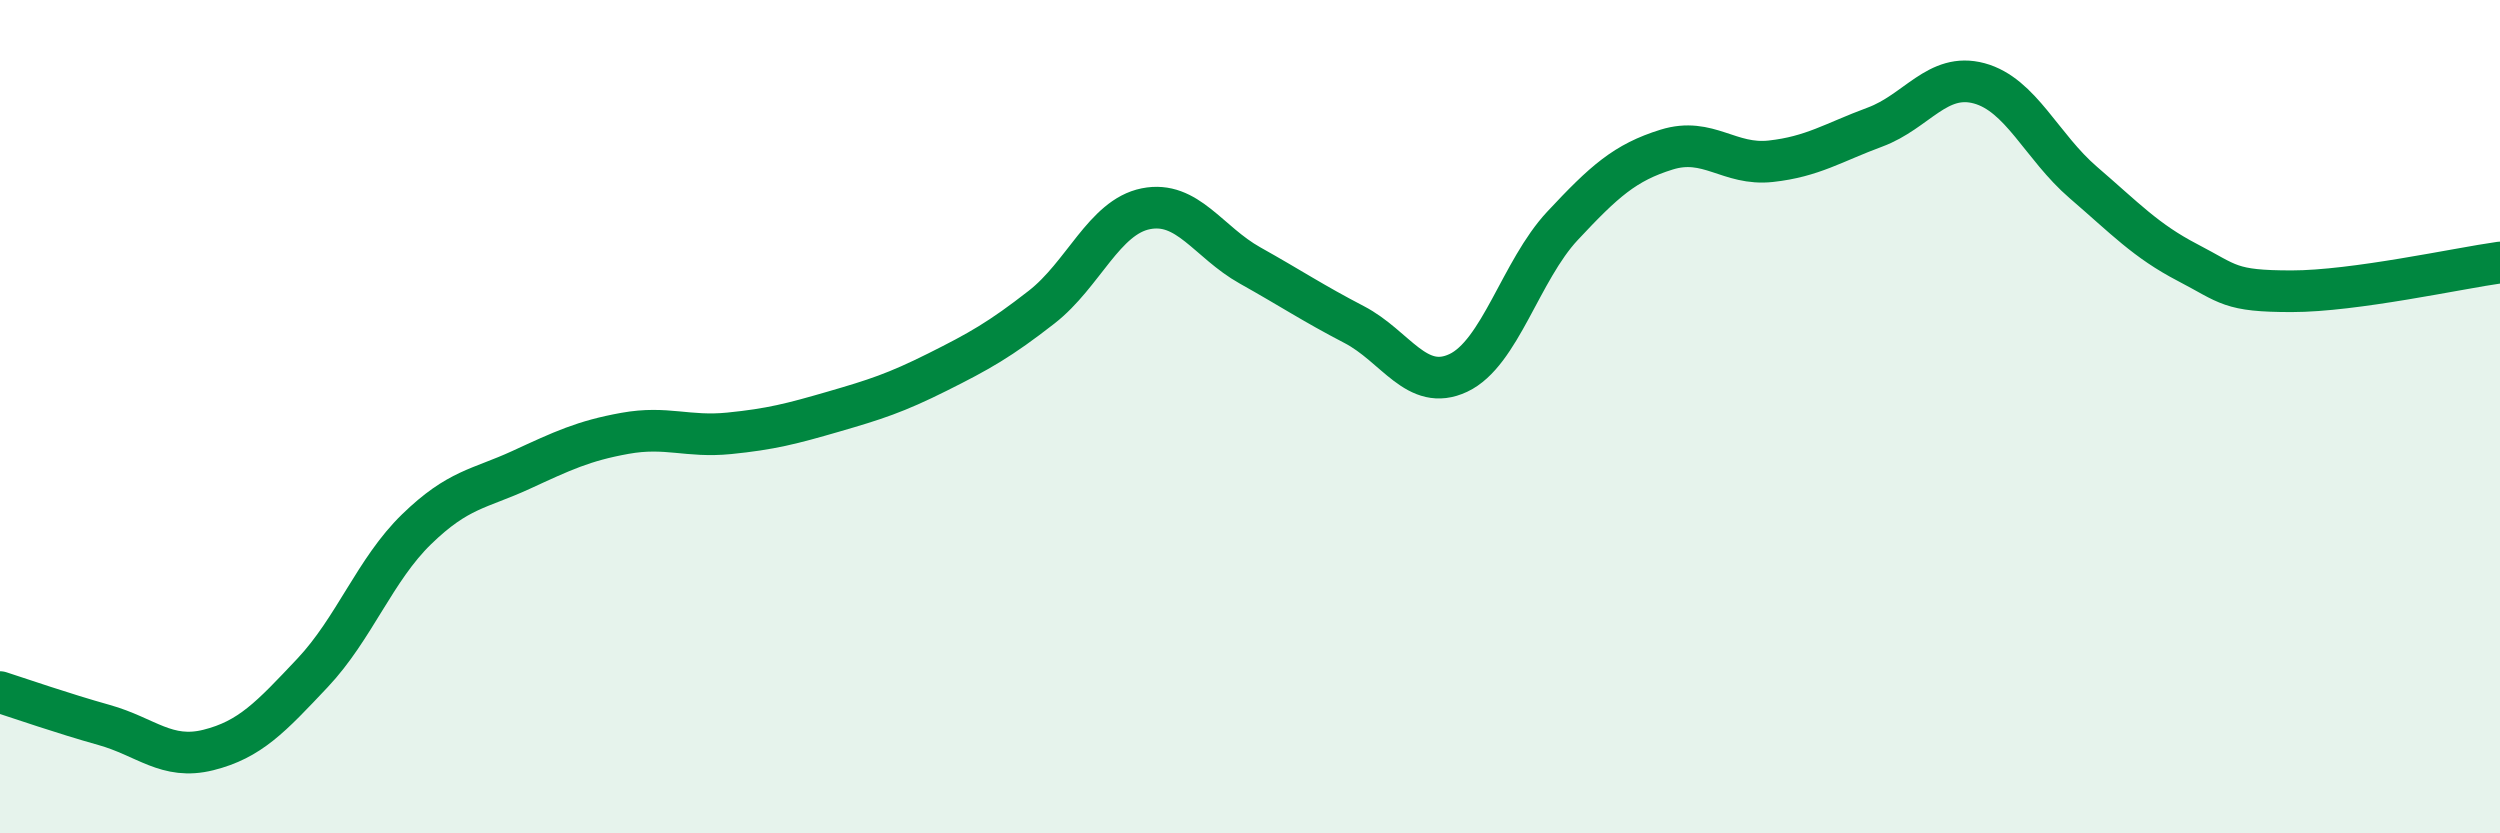
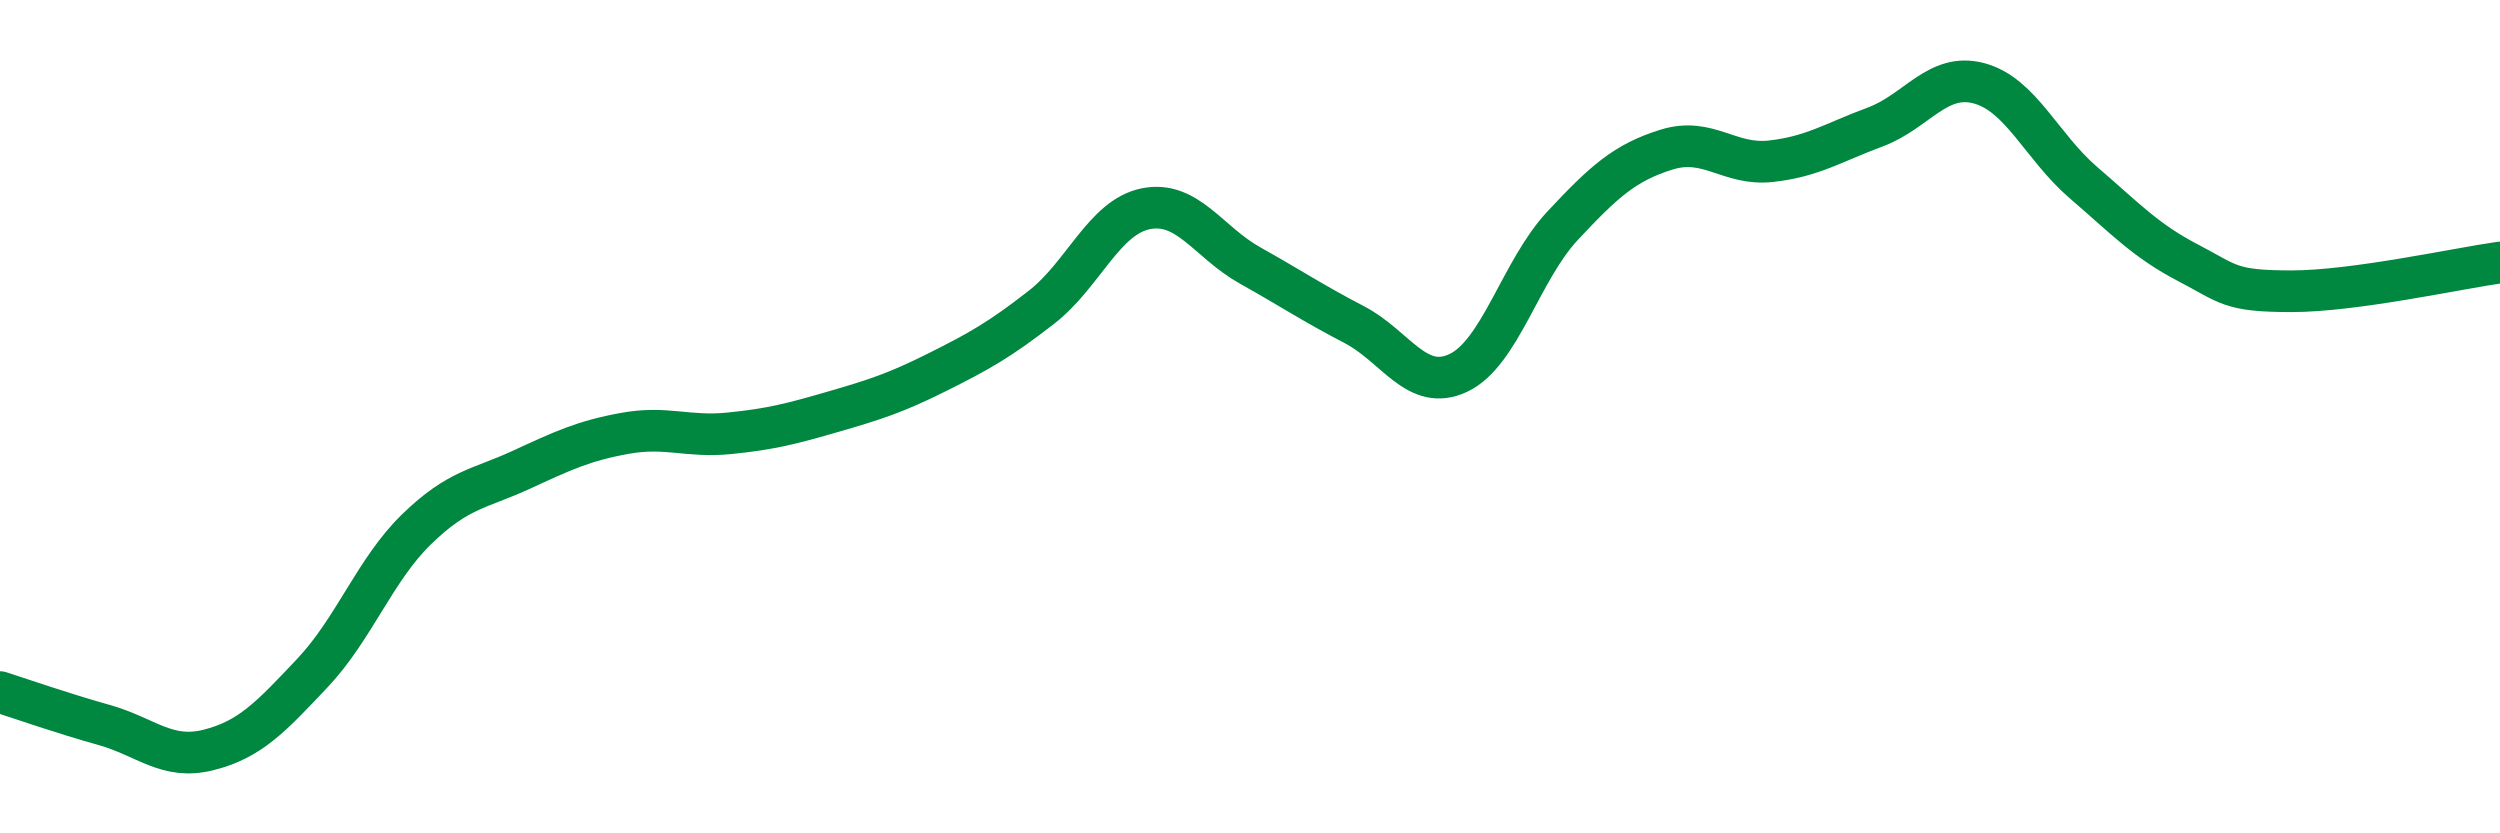
<svg xmlns="http://www.w3.org/2000/svg" width="60" height="20" viewBox="0 0 60 20">
-   <path d="M 0,16.61 C 0.5,16.77 1.5,17.12 2.5,17.4 C 3.5,17.68 4,18.25 5,18 C 6,17.75 6.5,17.21 7.5,16.15 C 8.5,15.09 9,13.67 10,12.7 C 11,11.73 11.5,11.74 12.5,11.28 C 13.5,10.82 14,10.58 15,10.4 C 16,10.22 16.5,10.5 17.5,10.4 C 18.5,10.3 19,10.17 20,9.88 C 21,9.59 21.5,9.43 22.5,8.93 C 23.5,8.43 24,8.15 25,7.37 C 26,6.59 26.5,5.21 27.5,5.01 C 28.5,4.81 29,5.81 30,6.37 C 31,6.93 31.5,7.27 32.5,7.79 C 33.5,8.31 34,9.42 35,8.95 C 36,8.48 36.5,6.49 37.5,5.42 C 38.5,4.35 39,3.9 40,3.59 C 41,3.28 41.5,3.98 42.5,3.87 C 43.5,3.76 44,3.42 45,3.05 C 46,2.68 46.5,1.73 47.5,2 C 48.5,2.27 49,3.52 50,4.38 C 51,5.24 51.5,5.78 52.5,6.3 C 53.5,6.82 53.5,6.99 55,6.99 C 56.5,6.99 59,6.44 60,6.3L60 20L0 20Z" fill="#008740" opacity="0.1" stroke-linecap="round" stroke-linejoin="round" />
  <path d="M 0,16.61 C 0.5,16.77 1.5,17.12 2.5,17.4 C 3.5,17.68 4,18.25 5,18 C 6,17.75 6.5,17.21 7.5,16.15 C 8.5,15.09 9,13.67 10,12.7 C 11,11.73 11.5,11.74 12.5,11.28 C 13.5,10.82 14,10.58 15,10.4 C 16,10.22 16.5,10.5 17.5,10.4 C 18.5,10.3 19,10.17 20,9.88 C 21,9.59 21.5,9.43 22.5,8.93 C 23.5,8.43 24,8.15 25,7.37 C 26,6.59 26.5,5.21 27.5,5.01 C 28.5,4.81 29,5.81 30,6.37 C 31,6.93 31.5,7.27 32.5,7.79 C 33.5,8.31 34,9.42 35,8.95 C 36,8.48 36.5,6.49 37.5,5.42 C 38.5,4.35 39,3.9 40,3.59 C 41,3.28 41.5,3.98 42.5,3.87 C 43.5,3.76 44,3.42 45,3.05 C 46,2.68 46.5,1.73 47.5,2 C 48.5,2.27 49,3.52 50,4.38 C 51,5.24 51.5,5.78 52.5,6.3 C 53.5,6.82 53.5,6.99 55,6.99 C 56.5,6.99 59,6.44 60,6.3" stroke="#008740" stroke-width="1" fill="none" stroke-linecap="round" stroke-linejoin="round" />
</svg>